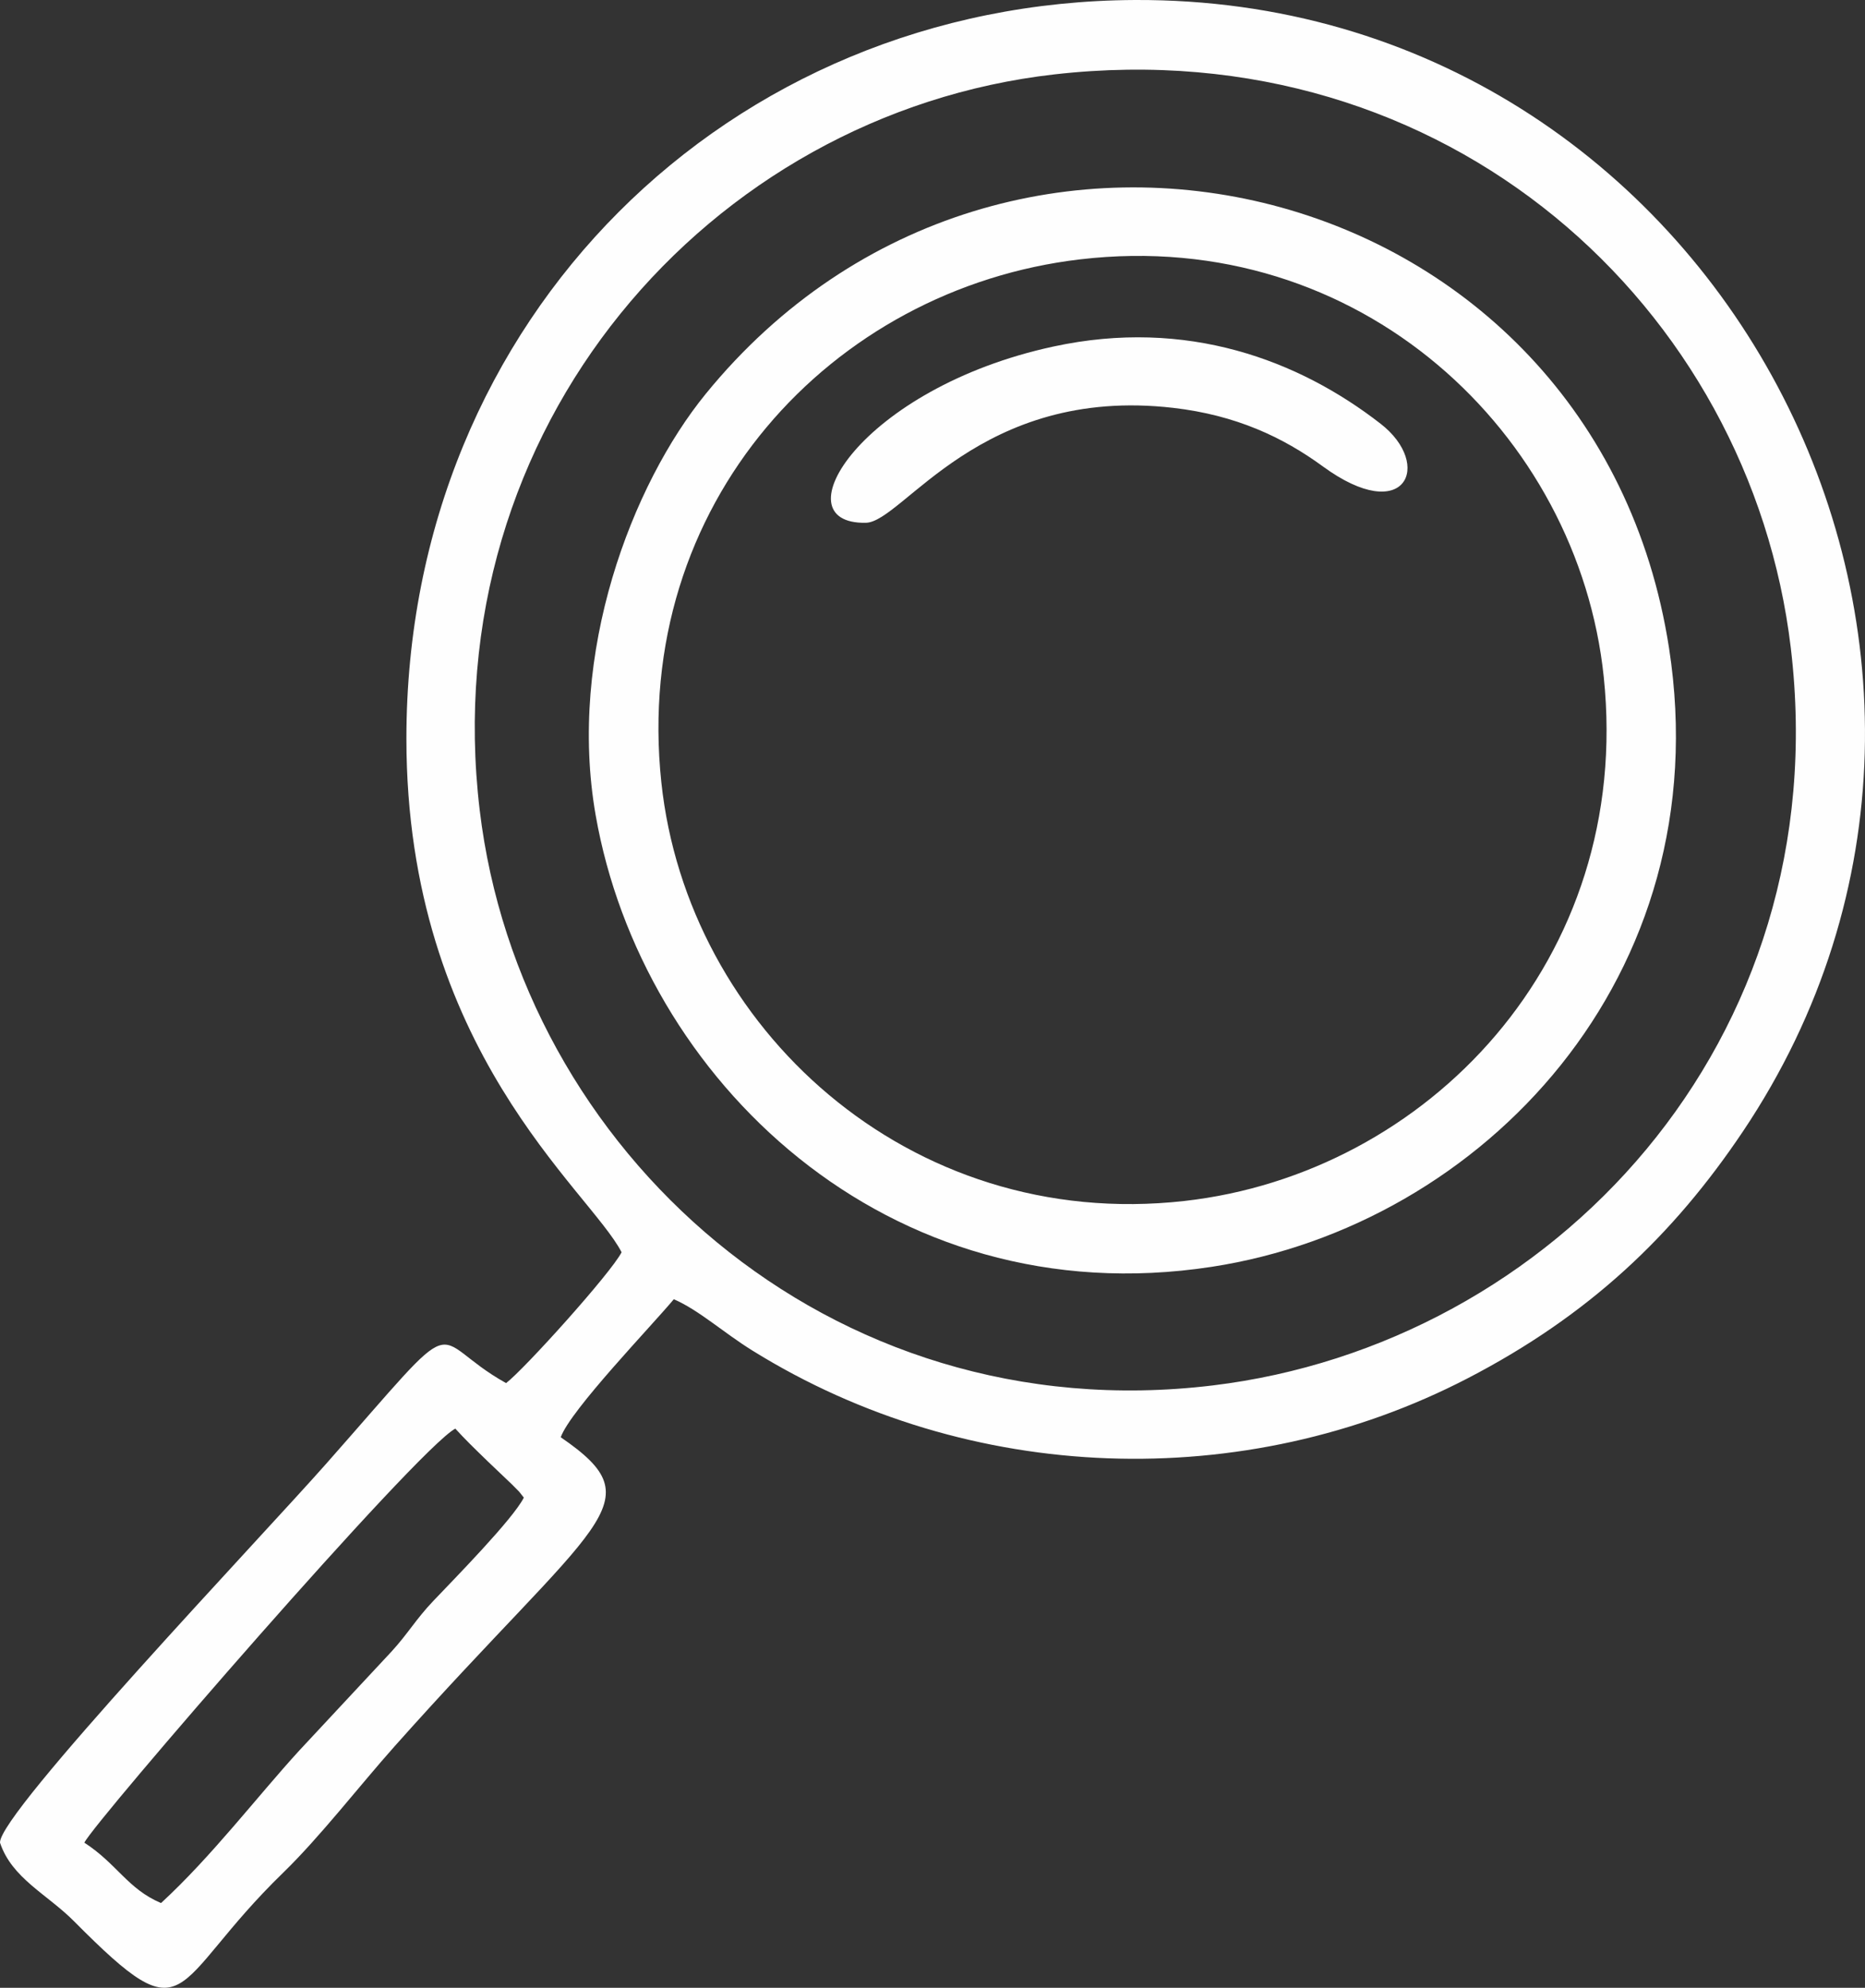
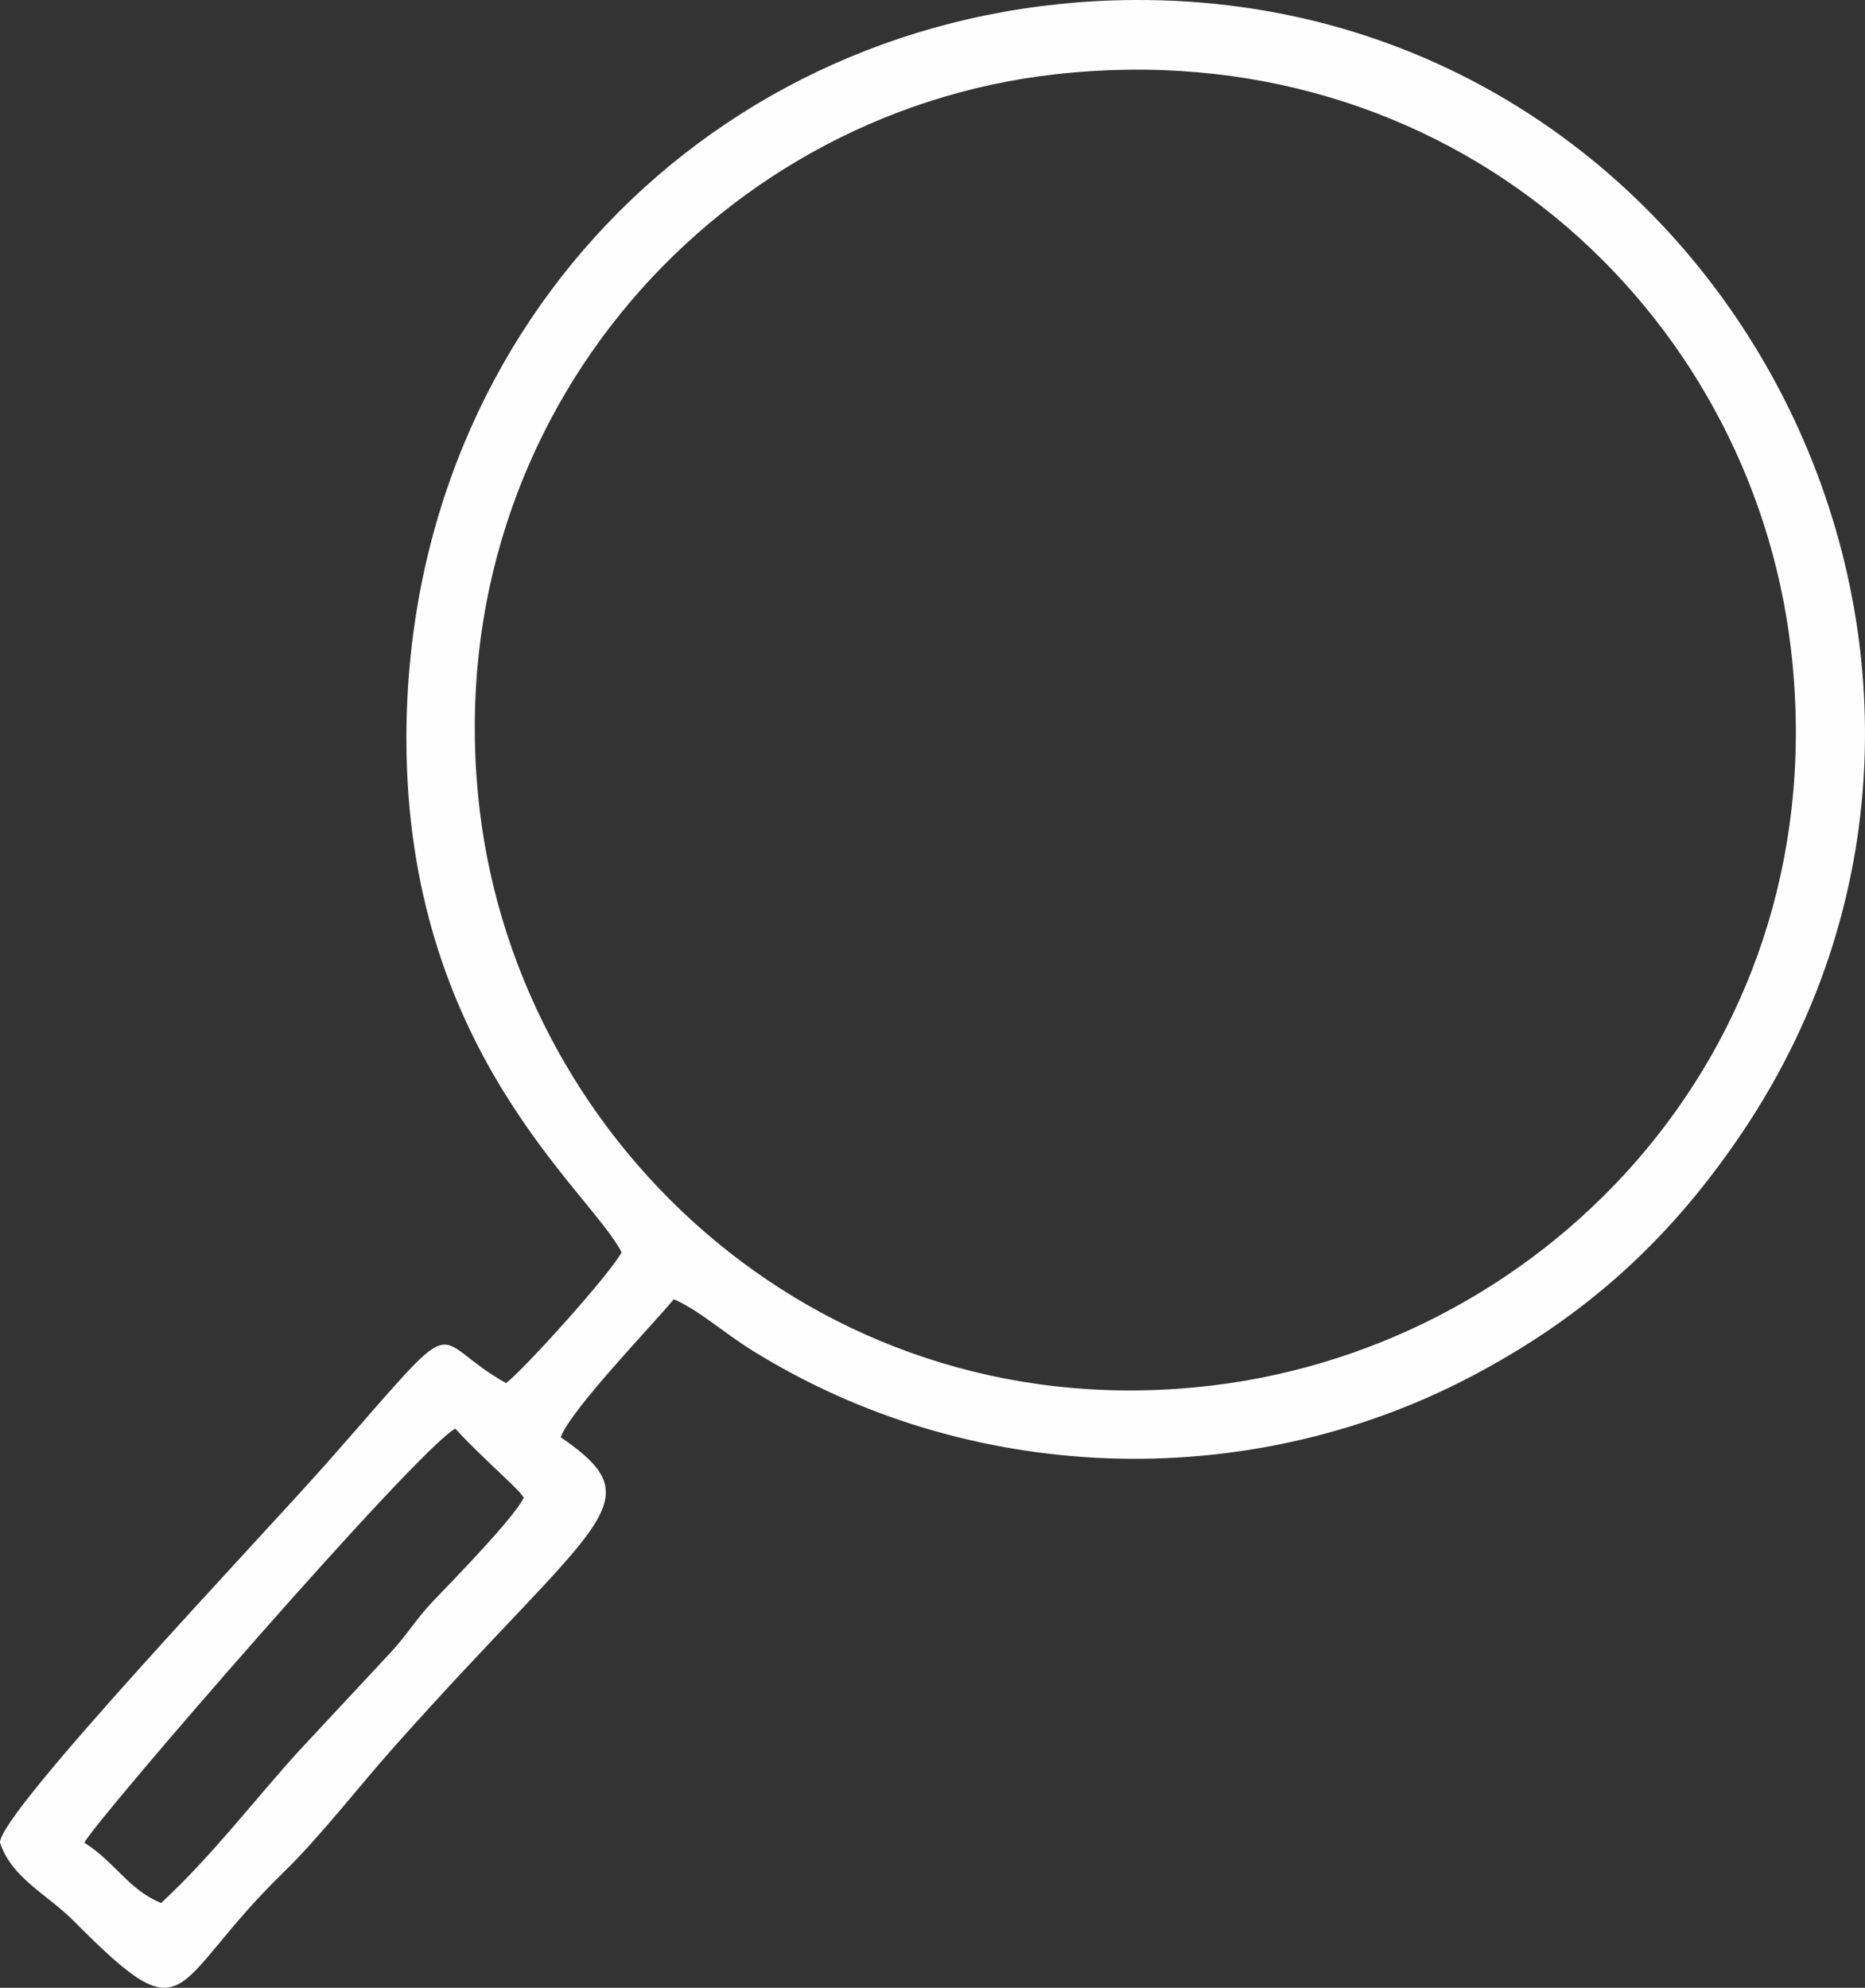
<svg xmlns="http://www.w3.org/2000/svg" xml:space="preserve" width="85.803mm" height="91.456mm" style="shape-rendering:geometricPrecision; text-rendering:geometricPrecision; image-rendering:optimizeQuality; fill-rule:evenodd; clip-rule:evenodd" viewBox="0 0 8308.76 8856.17">
  <rect x="0" y="0" width="8308.76" height="8856.17" fill="#333333" stroke="none" />
  <defs>
    <style type="text/css">  .fil0 {fill:#FEFEFE}  </style>
  </defs>
  <g id="Слой_x0020_1">
    <path class="fil0" d="M717.42 8478.66c-148.37,-62.57 -196.1,-174.77 -341.6,-269.01 43.5,-91.74 1480.86,-1752.44 1652.59,-1844.71 44.86,49.23 81.94,84.98 145.62,146.86l106.97 101.9c47.29,48.75 19.01,16.53 52.71,58.69 -49.35,97.05 -307.72,359.79 -403.47,460.45 -77.76,81.75 -112.34,144.96 -186.09,225.42l-411.22 441.27c-186.53,203.9 -388.77,470.36 -615.5,679.12zm3980.01 -8147.23c1751.76,-199.18 3100.7,1039.58 3280.82,2555.66 208.54,1755.41 -1064.12,3102.92 -2575.56,3285.47 -1716.24,207.28 -3085.28,-1053.36 -3265.49,-2562.47 -203.37,-1703.09 1021.83,-3103.75 2560.23,-3278.66zm-2886.85 2959.01c0,1388.77 816.07,2011.59 958.66,2288.8 -47.28,92.61 -433.1,520.76 -514.56,582.89 -364.44,-202.86 -164.08,-362.72 -801.27,359.04 -286.53,324.57 -1460.22,1559.24 -1453.37,1688.48 52.54,158.88 210.35,229.68 330.78,351.11 523.28,527.62 416.22,282.26 930.65,-217.27 164.29,-159.54 338.82,-386.06 496.63,-563.29 906.21,-1017.73 1168.92,-1082.52 739.99,-1376.82 43.97,-121.76 404.31,-495.24 503.85,-614.9 112.58,48.92 218.64,147.05 351.03,229.25 965.56,599.48 2192.39,638.12 3185.85,122.94 539.55,-279.8 914.78,-635.67 1225.67,-1099.01 1424,-2122.32 -109.48,-5053.96 -2708.58,-5041.62 -1804.18,8.56 -3245.33,1412.37 -3245.33,3290.39z" />
-     <path class="fil0" d="M4812.62 1155.45c1246.32,-146.23 2219.4,776.82 2332.28,1860.78 131.5,1262.66 -790.56,2213.24 -1867.98,2334.44 -1232.1,138.6 -2215.26,-777.86 -2330.55,-1864.94 -131.51,-1240.05 757.32,-2200.18 1866.24,-2330.29zm-2158.89 2476.6c204.87,1169.53 1295.16,2234.46 2744.54,2012.03 1205.72,-185.04 2263.32,-1294.27 2037.57,-2756.09 -326.22,-2112.43 -2954.43,-2773.7 -4291.33,-1133.62 -330.33,405.25 -617.05,1156.83 -490.78,1877.68z" />
-     <path class="fil0" d="M4692.84 1543.93c-858.37,185.69 -1225.65,792.76 -835.42,785.25 165.43,-3.18 507.35,-611.31 1369.22,-512.04 279.23,32.16 488.76,130.67 666.98,260.97 367.79,268.88 492.43,-7.25 257.22,-190.13 -364.55,-283.43 -863.31,-472.7 -1458.01,-344.05z" />
  </g>
</svg>